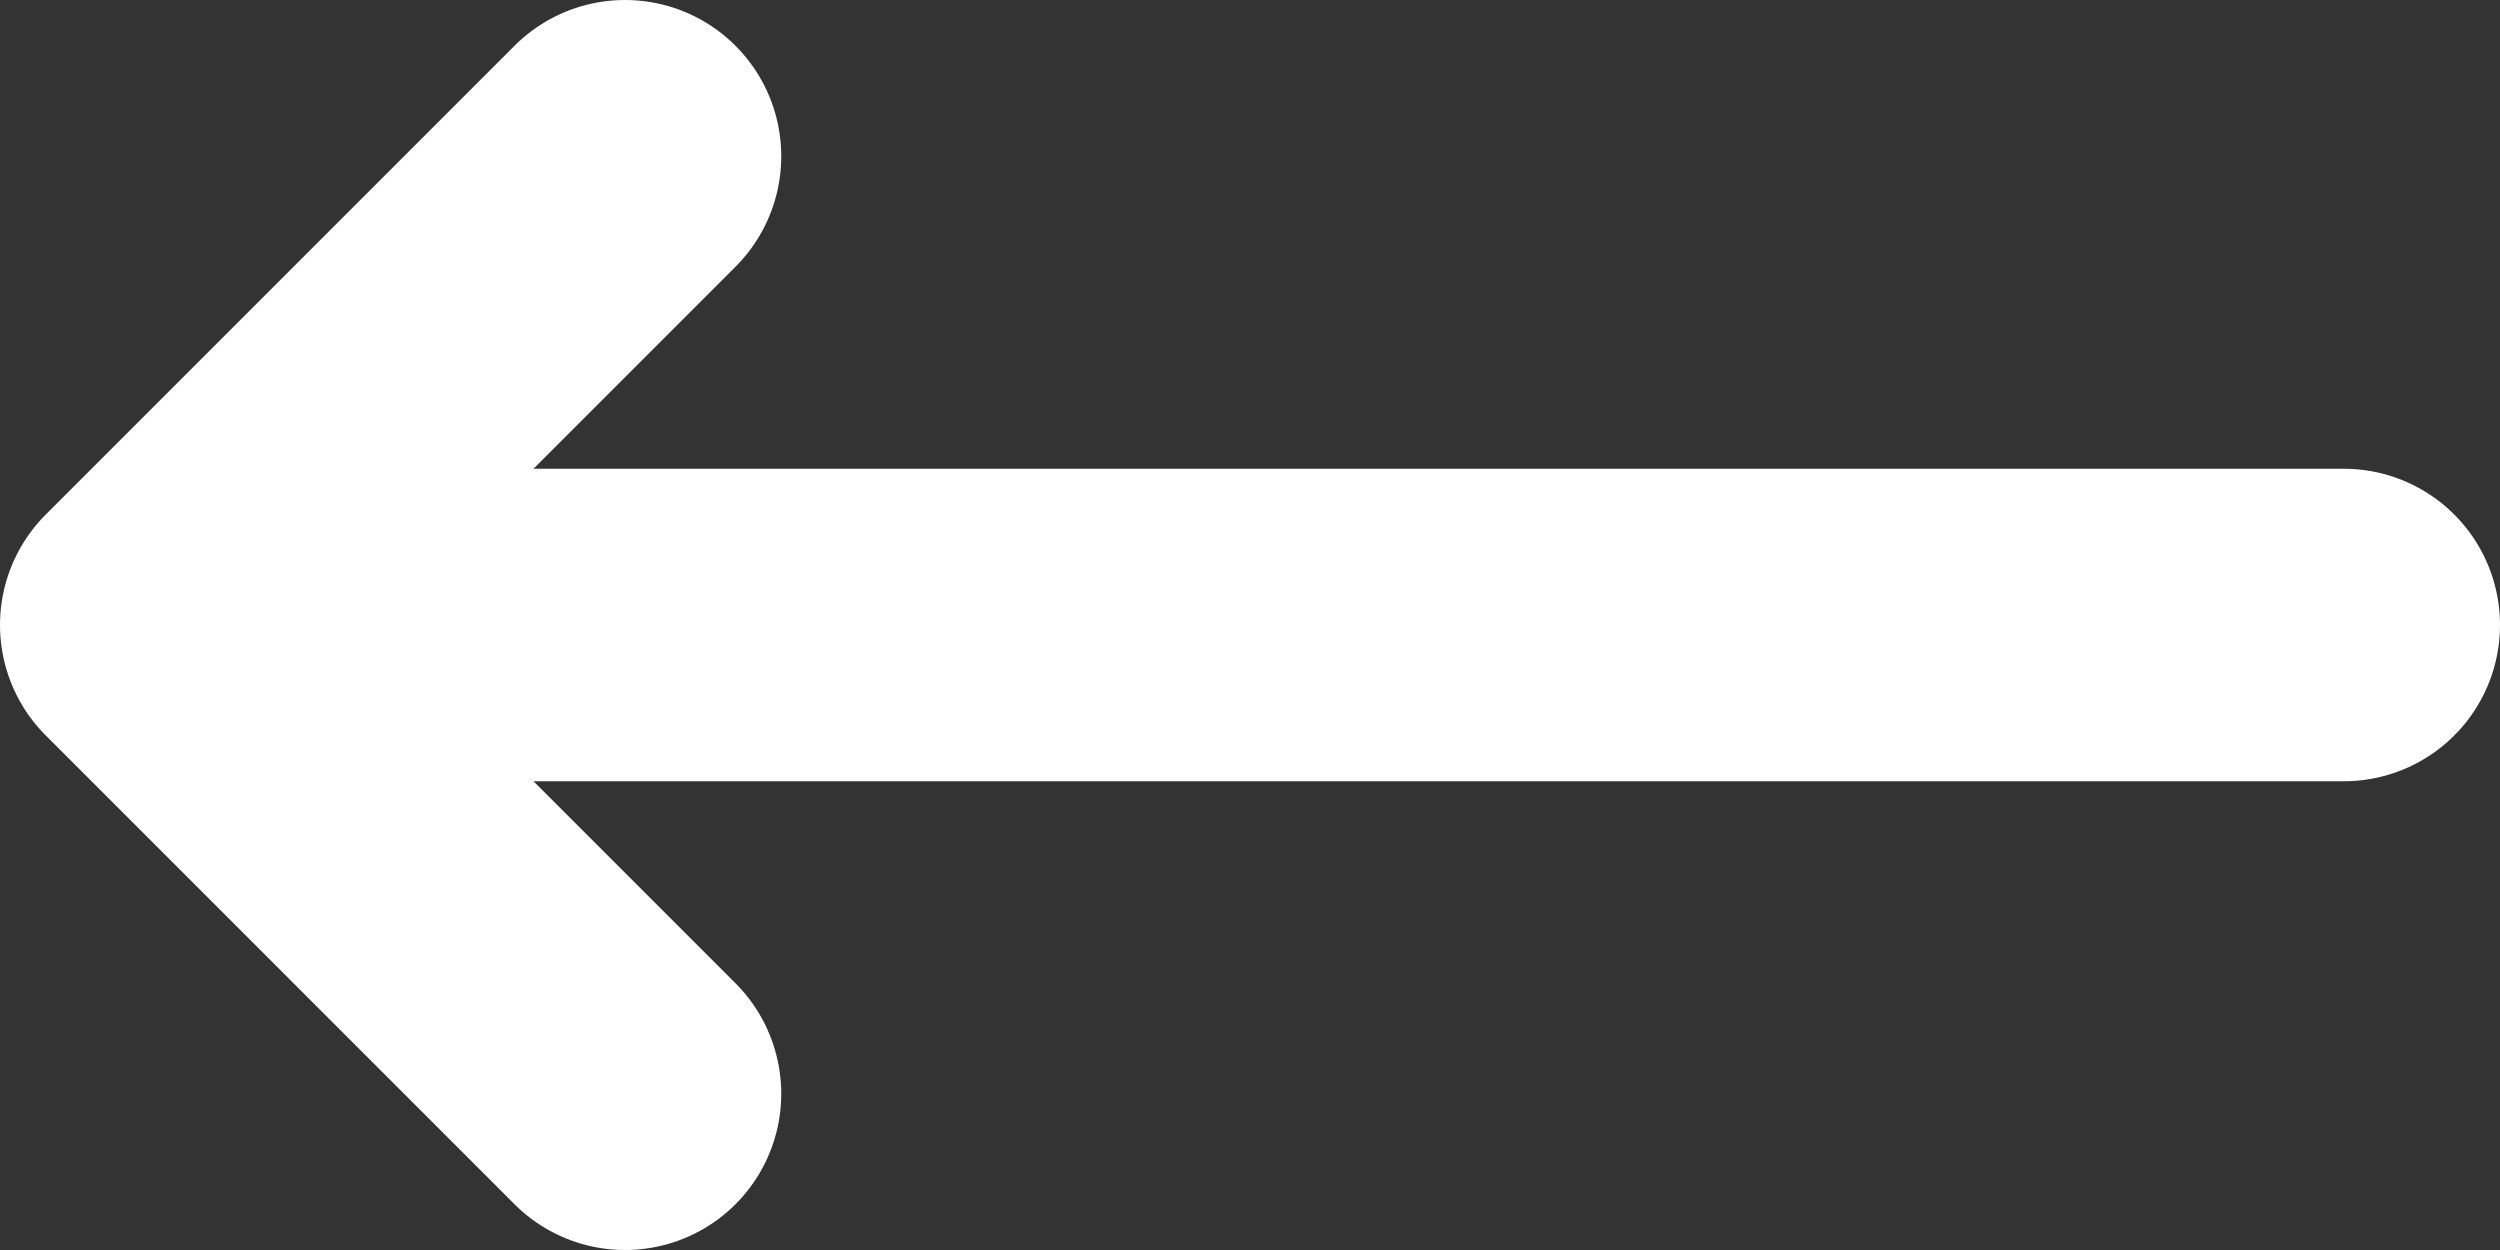
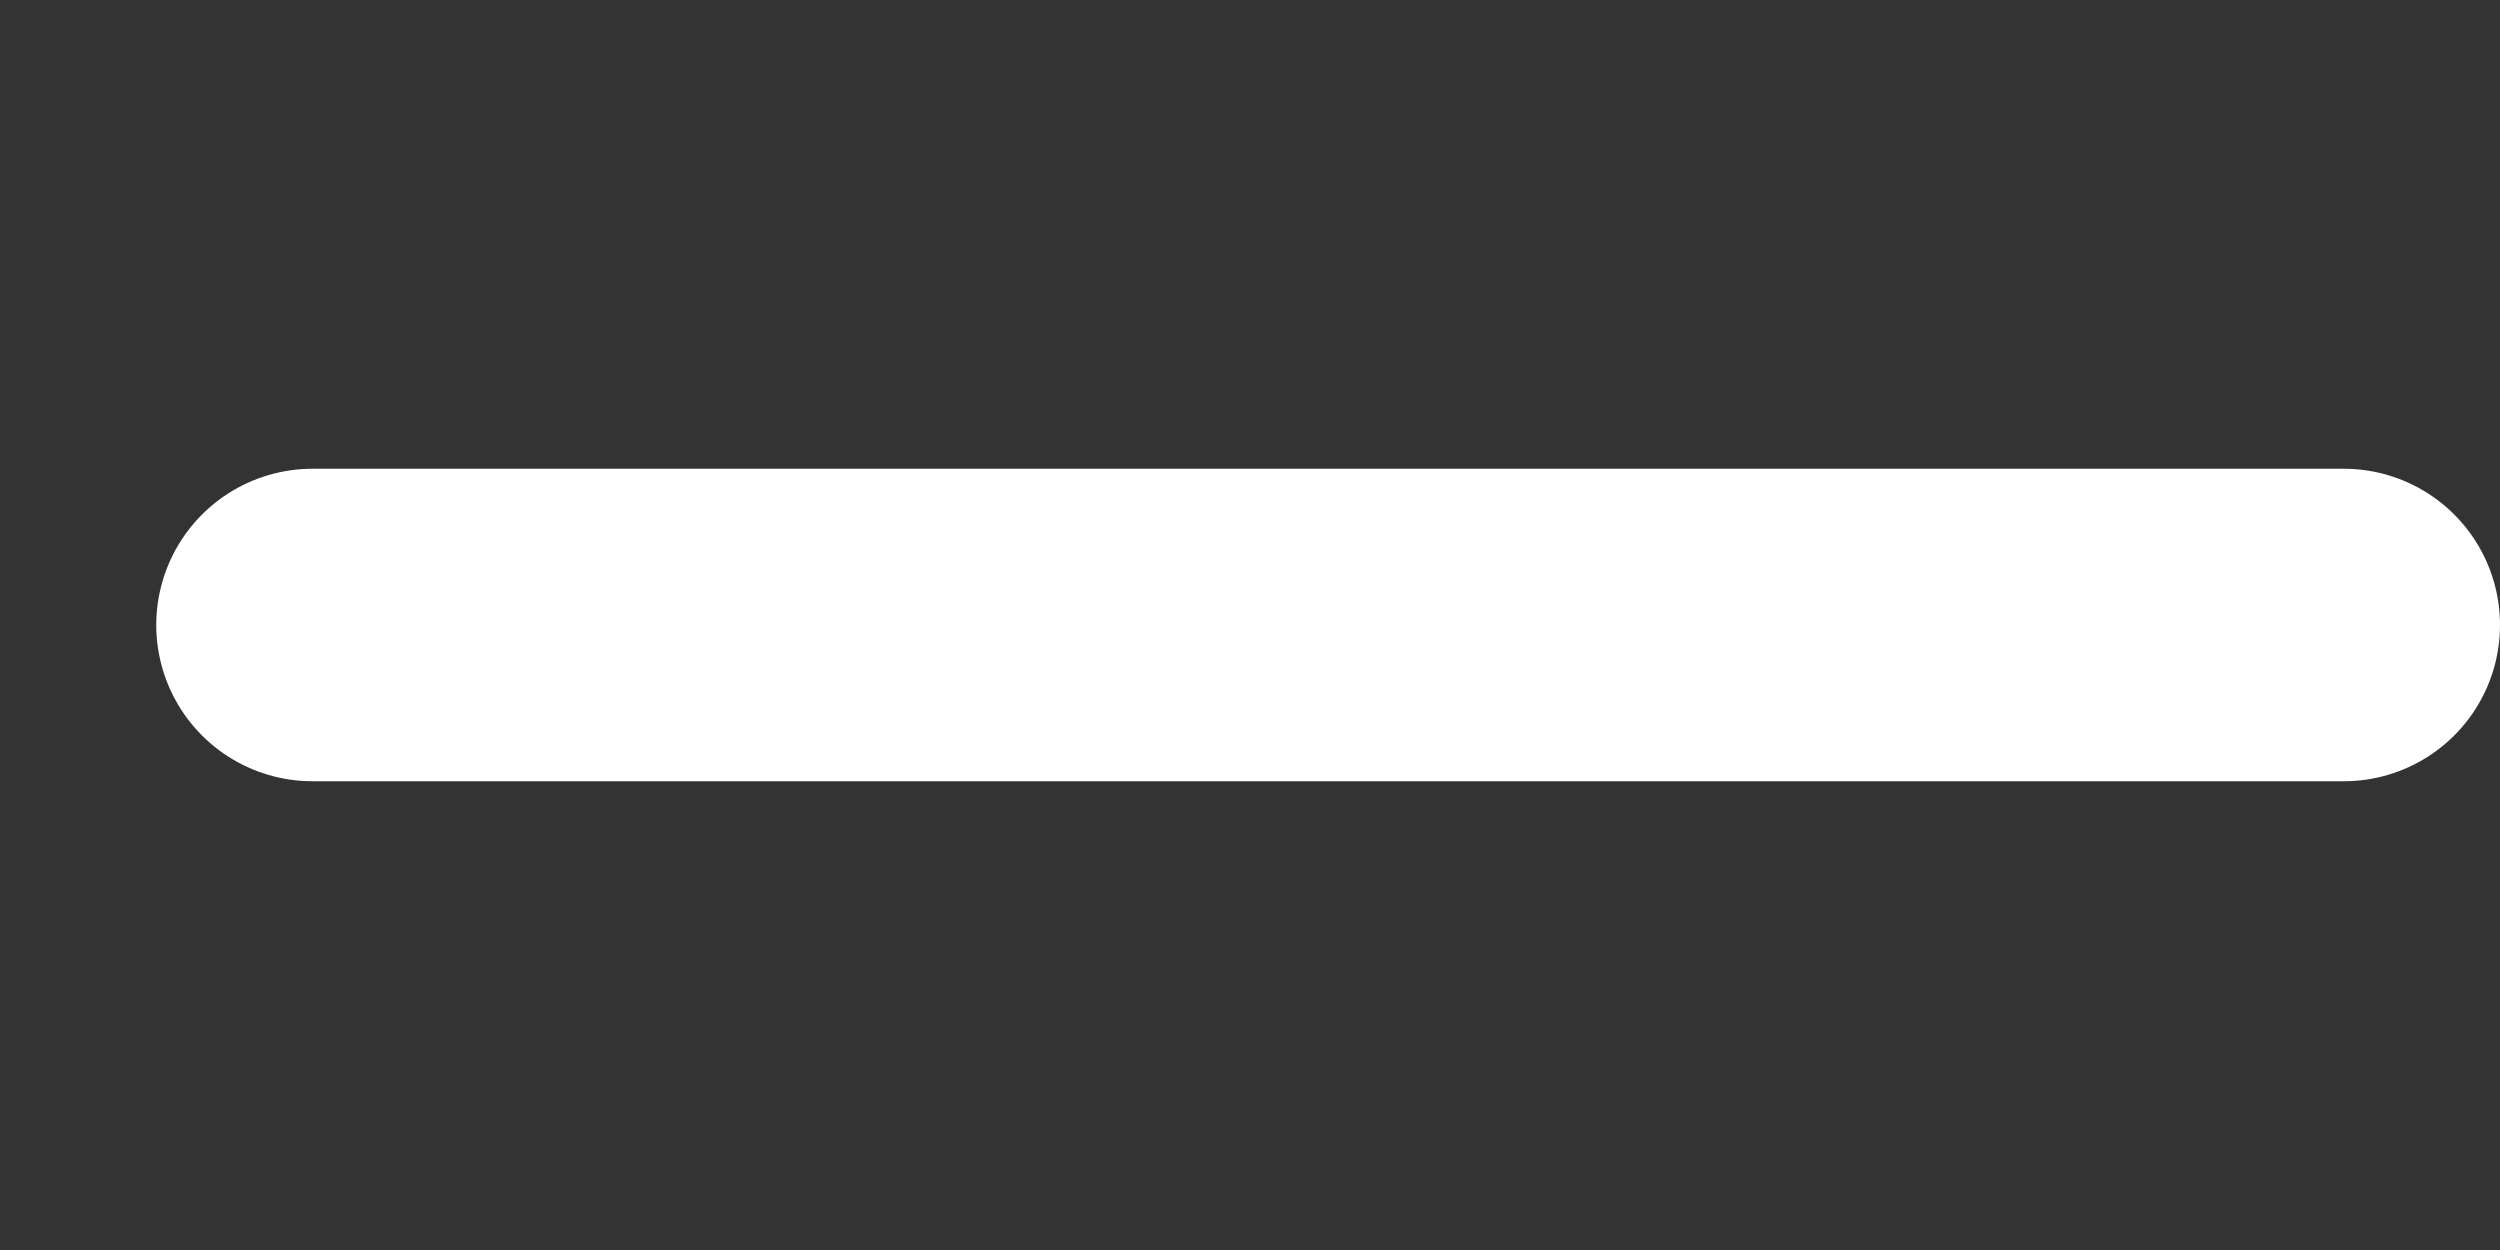
<svg xmlns="http://www.w3.org/2000/svg" width="16" height="8" viewBox="0 0 16 8" fill="none">
  <rect x="0" y="0" width="16" height="8" fill="#333333" stroke="none" />
-   <path d="M4 7L1 4L4 1" stroke="white" stroke-width="2" stroke-linecap="round" stroke-linejoin="round" />
  <path d="M2 4L15 4" stroke="white" stroke-width="2" stroke-linecap="round" />
</svg>